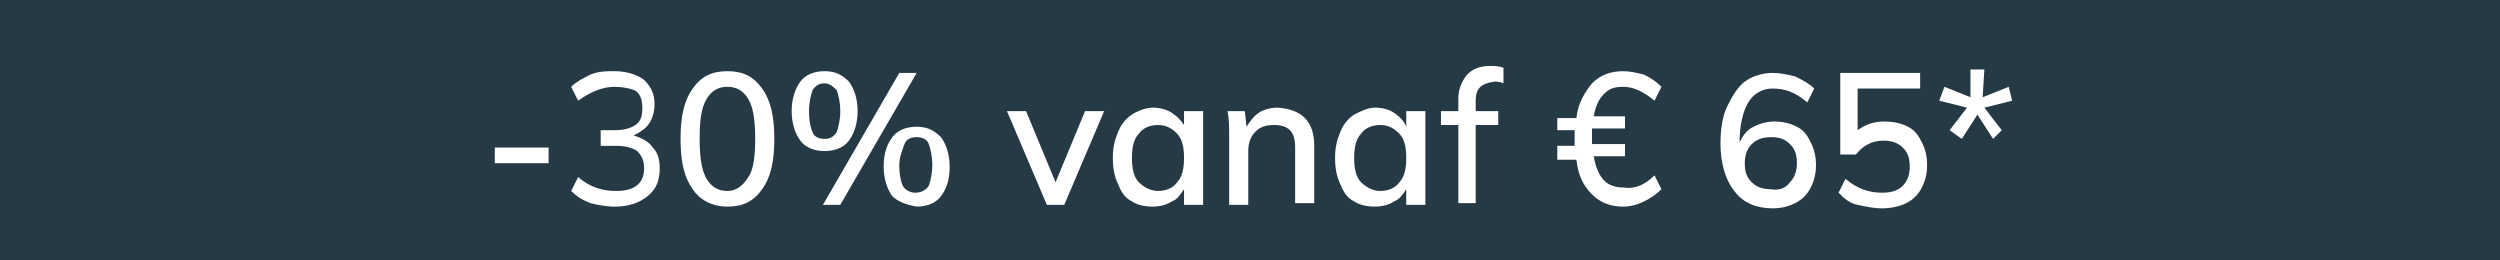
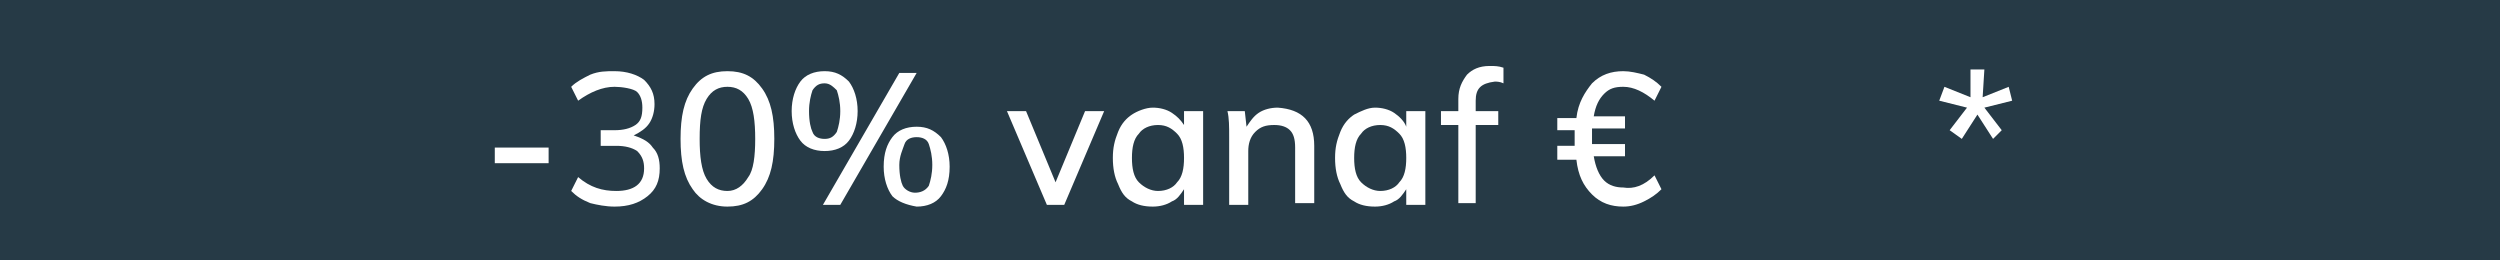
<svg xmlns="http://www.w3.org/2000/svg" version="1.1" id="Calque_1" x="0px" y="0px" viewBox="0 0 144 15" style="enable-background:new 0 0 144 15;" xml:space="preserve">
  <style type="text/css">
	.st0{fill:#263A46;}
	.st1{enable-background:new    ;}
	.st2{fill:#FFFFFF;}
</style>
  <g>
    <rect y="0" class="st0" width="144" height="15" />
  </g>
  <g class="st1">
    <path class="st2" d="M28.5,8.5h3.1v0.9h-3.1V8.5z" />
    <path class="st2" d="M37.6,8.5C37.9,8.8,38,9.2,38,9.7c0,0.7-0.2,1.2-0.7,1.6c-0.5,0.4-1.1,0.6-1.9,0.6c-0.5,0-1-0.1-1.4-0.2   c-0.5-0.2-0.8-0.4-1.1-0.7l0.4-0.8c0.7,0.6,1.4,0.8,2.2,0.8c1,0,1.6-0.4,1.6-1.3c0-0.4-0.1-0.7-0.4-1c-0.3-0.2-0.7-0.3-1.2-0.3   h-0.9V7.5h0.8c0.5,0,0.9-0.1,1.2-0.3C36.9,7,37,6.7,37,6.2c0-0.4-0.1-0.7-0.3-0.9S35.8,5,35.4,5c-0.7,0-1.4,0.3-2.1,0.8L32.9,5   c0.3-0.3,0.7-0.5,1.1-0.7c0.5-0.2,0.9-0.2,1.4-0.2c0.7,0,1.3,0.2,1.7,0.5C37.5,5,37.7,5.4,37.7,6c0,0.4-0.1,0.8-0.3,1.1   c-0.2,0.3-0.5,0.5-0.9,0.7C37.1,8,37.4,8.2,37.6,8.5z" />
    <path class="st2" d="M39.9,10.9c-0.5-0.7-0.7-1.6-0.7-2.9s0.2-2.2,0.7-2.9s1.1-1,2-1s1.5,0.3,2,1s0.7,1.6,0.7,2.9s-0.2,2.2-0.7,2.9   s-1.1,1-2,1S40.3,11.5,39.9,10.9z M43.1,10.2C43.4,9.8,43.5,9,43.5,8s-0.1-1.8-0.4-2.3S42.4,5,41.9,5S41,5.2,40.7,5.7   S40.3,6.9,40.3,8c0,1,0.1,1.8,0.4,2.3c0.3,0.5,0.7,0.7,1.2,0.7S42.8,10.7,43.1,10.2z" />
    <path class="st2" d="M46.1,8.1c-0.3-0.4-0.5-1-0.5-1.7s0.2-1.3,0.5-1.7c0.3-0.4,0.8-0.6,1.4-0.6c0.6,0,1,0.2,1.4,0.6   c0.3,0.4,0.5,1,0.5,1.7s-0.2,1.3-0.5,1.7s-0.8,0.6-1.4,0.6C46.9,8.7,46.4,8.5,46.1,8.1z M48.2,7.6c0.1-0.3,0.2-0.7,0.2-1.2   s-0.1-0.9-0.2-1.2C48,5,47.8,4.8,47.5,4.8S47,4.9,46.8,5.2c-0.1,0.3-0.2,0.7-0.2,1.2c0,0.6,0.1,1,0.2,1.2C46.9,7.9,47.2,8,47.5,8   S48,7.9,48.2,7.6z M47.4,11.8l4.4-7.6h1l-4.4,7.6H47.4z M51.4,11.3c-0.3-0.4-0.5-1-0.5-1.7c0-0.8,0.2-1.3,0.5-1.7   c0.3-0.4,0.8-0.6,1.4-0.6c0.6,0,1,0.2,1.4,0.6c0.3,0.4,0.5,1,0.5,1.7c0,0.8-0.2,1.3-0.5,1.7s-0.8,0.6-1.4,0.6   C52.2,11.8,51.7,11.6,51.4,11.3z M53.5,10.7c0.1-0.3,0.2-0.7,0.2-1.2s-0.1-0.9-0.2-1.2s-0.4-0.4-0.7-0.4S52.2,8,52.1,8.3   S51.8,9,51.8,9.5c0,0.6,0.1,1,0.2,1.2s0.4,0.4,0.7,0.4S53.3,11,53.5,10.7z" />
    <path class="st2" d="M63.6,6.4l-2.3,5.4h-1L58,6.4h1.1l1.7,4.1l1.7-4.1H63.6z" />
    <path class="st2" d="M69.3,6.4v5.4h-1.1v-0.9c-0.2,0.3-0.4,0.6-0.7,0.7c-0.3,0.2-0.7,0.3-1.1,0.3c-0.5,0-0.9-0.1-1.2-0.3   c-0.4-0.2-0.6-0.5-0.8-1c-0.2-0.4-0.3-0.9-0.3-1.5s0.1-1,0.3-1.5s0.5-0.8,0.8-1s0.8-0.4,1.2-0.4c0.4,0,0.8,0.1,1.1,0.3   s0.5,0.4,0.7,0.7V6.4H69.3z M67.8,10.5c0.3-0.3,0.4-0.8,0.4-1.4c0-0.6-0.1-1.1-0.4-1.4s-0.6-0.5-1.1-0.5s-0.9,0.2-1.1,0.5   c-0.3,0.3-0.4,0.8-0.4,1.4s0.1,1.1,0.4,1.4c0.3,0.3,0.7,0.5,1.1,0.5C67.2,11,67.6,10.8,67.8,10.5z" />
    <path class="st2" d="M75.7,8.4v3.3h-1.1V8.5c0-0.5-0.1-0.8-0.3-1c-0.2-0.2-0.5-0.3-0.9-0.3c-0.5,0-0.8,0.1-1.1,0.4   c-0.3,0.3-0.4,0.7-0.4,1.1v3.1h-1.1V7.9c0-0.6,0-1.1-0.1-1.5h1l0.1,0.9C72,7,72.2,6.7,72.5,6.5s0.7-0.3,1.1-0.3   C75,6.3,75.7,7,75.7,8.4z" />
    <path class="st2" d="M82.1,6.4v5.4H81v-0.9c-0.2,0.3-0.4,0.6-0.7,0.7c-0.3,0.2-0.7,0.3-1.1,0.3c-0.5,0-0.9-0.1-1.2-0.3   c-0.4-0.2-0.6-0.5-0.8-1c-0.2-0.4-0.3-0.9-0.3-1.5s0.1-1,0.3-1.5s0.5-0.8,0.8-1c0.4-0.2,0.8-0.4,1.2-0.4c0.4,0,0.8,0.1,1.1,0.3   C80.6,6.7,80.9,7,81,7.3V6.4H82.1z M80.6,10.5c0.3-0.3,0.4-0.8,0.4-1.4c0-0.6-0.1-1.1-0.4-1.4c-0.3-0.3-0.6-0.5-1.1-0.5   s-0.9,0.2-1.1,0.5C78.1,8,78,8.5,78,9.1s0.1,1.1,0.4,1.4c0.3,0.3,0.7,0.5,1.1,0.5C80,11,80.4,10.8,80.6,10.5z" />
    <path class="st2" d="M85,5.8v0.6h1.3v0.8H85v4.5h-1V7.2h-1V6.4h1V5.7c0-0.6,0.2-1,0.5-1.4c0.3-0.3,0.7-0.5,1.3-0.5   c0.3,0,0.5,0,0.8,0.1v0.9c-0.2-0.1-0.4-0.1-0.5-0.1C85.3,4.8,85,5.1,85,5.8z" />
    <path class="st2" d="M95.3,10.1l0.4,0.8c-0.3,0.3-0.6,0.5-1,0.7s-0.8,0.3-1.2,0.3c-0.7,0-1.3-0.2-1.8-0.7s-0.8-1.1-0.9-2h-1.1V8.4   h1c0-0.1,0-0.3,0-0.5s0-0.3,0-0.4h-1V6.8h1.1c0.1-0.9,0.5-1.5,0.9-2c0.5-0.5,1.1-0.7,1.8-0.7c0.4,0,0.8,0.1,1.2,0.2   c0.4,0.2,0.7,0.4,1,0.7l-0.4,0.8C94.7,5.3,94.1,5,93.5,5c-0.5,0-0.8,0.1-1.1,0.4c-0.3,0.3-0.5,0.7-0.6,1.3h1.8v0.7h-1.9   c0,0.1,0,0.2,0,0.4c0,0.2,0,0.4,0,0.5h1.9V9h-1.8c0.1,0.6,0.3,1.1,0.6,1.4c0.3,0.3,0.7,0.4,1.1,0.4C94.1,10.9,94.7,10.7,95.3,10.1z   " />
-     <path class="st2" d="M103.5,7.3c0.4,0.2,0.6,0.5,0.8,0.9c0.2,0.4,0.3,0.8,0.3,1.3s-0.1,0.9-0.3,1.3c-0.2,0.4-0.5,0.7-0.9,0.9   s-0.8,0.3-1.3,0.3c-0.9,0-1.7-0.3-2.2-1c-0.5-0.6-0.8-1.6-0.8-2.7c0-0.8,0.1-1.6,0.4-2.2s0.6-1.1,1-1.4s1-0.5,1.6-0.5   c0.4,0,0.9,0.1,1.3,0.2c0.4,0.2,0.8,0.4,1.1,0.7l-0.4,0.8c-0.7-0.6-1.3-0.8-2-0.8c-0.6,0-1.1,0.3-1.4,0.8s-0.5,1.3-0.5,2.3l0,0   c0.2-0.4,0.4-0.7,0.8-0.9c0.4-0.2,0.8-0.3,1.2-0.3C102.7,7,103.1,7.1,103.5,7.3z M103.1,10.5c0.3-0.3,0.4-0.7,0.4-1.1   c0-0.5-0.1-0.8-0.4-1.1s-0.6-0.4-1.1-0.4c-0.4,0-0.8,0.1-1.1,0.4s-0.4,0.7-0.4,1.1c0,0.5,0.1,0.8,0.4,1.1s0.7,0.4,1.1,0.4   C102.5,11,102.9,10.8,103.1,10.5z" />
-     <path class="st2" d="M109.9,7.3c0.4,0.2,0.6,0.5,0.8,0.9c0.2,0.4,0.3,0.8,0.3,1.3s-0.1,0.9-0.3,1.3c-0.2,0.4-0.5,0.7-0.9,0.9   s-0.9,0.3-1.4,0.3s-0.9-0.1-1.4-0.2s-0.8-0.4-1.1-0.7l0.4-0.8c0.7,0.6,1.4,0.8,2.1,0.8c0.5,0,0.9-0.1,1.2-0.4   c0.3-0.3,0.4-0.7,0.4-1.1c0-0.5-0.1-0.8-0.4-1.1s-0.7-0.4-1.1-0.4c-0.7,0-1.2,0.3-1.6,0.8H106V4.2h4.6v0.9H107v2.4   c0.4-0.3,0.9-0.5,1.5-0.5S109.5,7.1,109.9,7.3z" />
    <path class="st2" d="M112.3,7.5l1-1.3l-1.6-0.4L112,5l1.5,0.6l0-1.6h0.8l-0.1,1.6l1.5-0.6l0.2,0.8l-1.6,0.4l1,1.3L114.8,8l-0.9-1.4   L113,8L112.3,7.5z" />
  </g>
</svg>